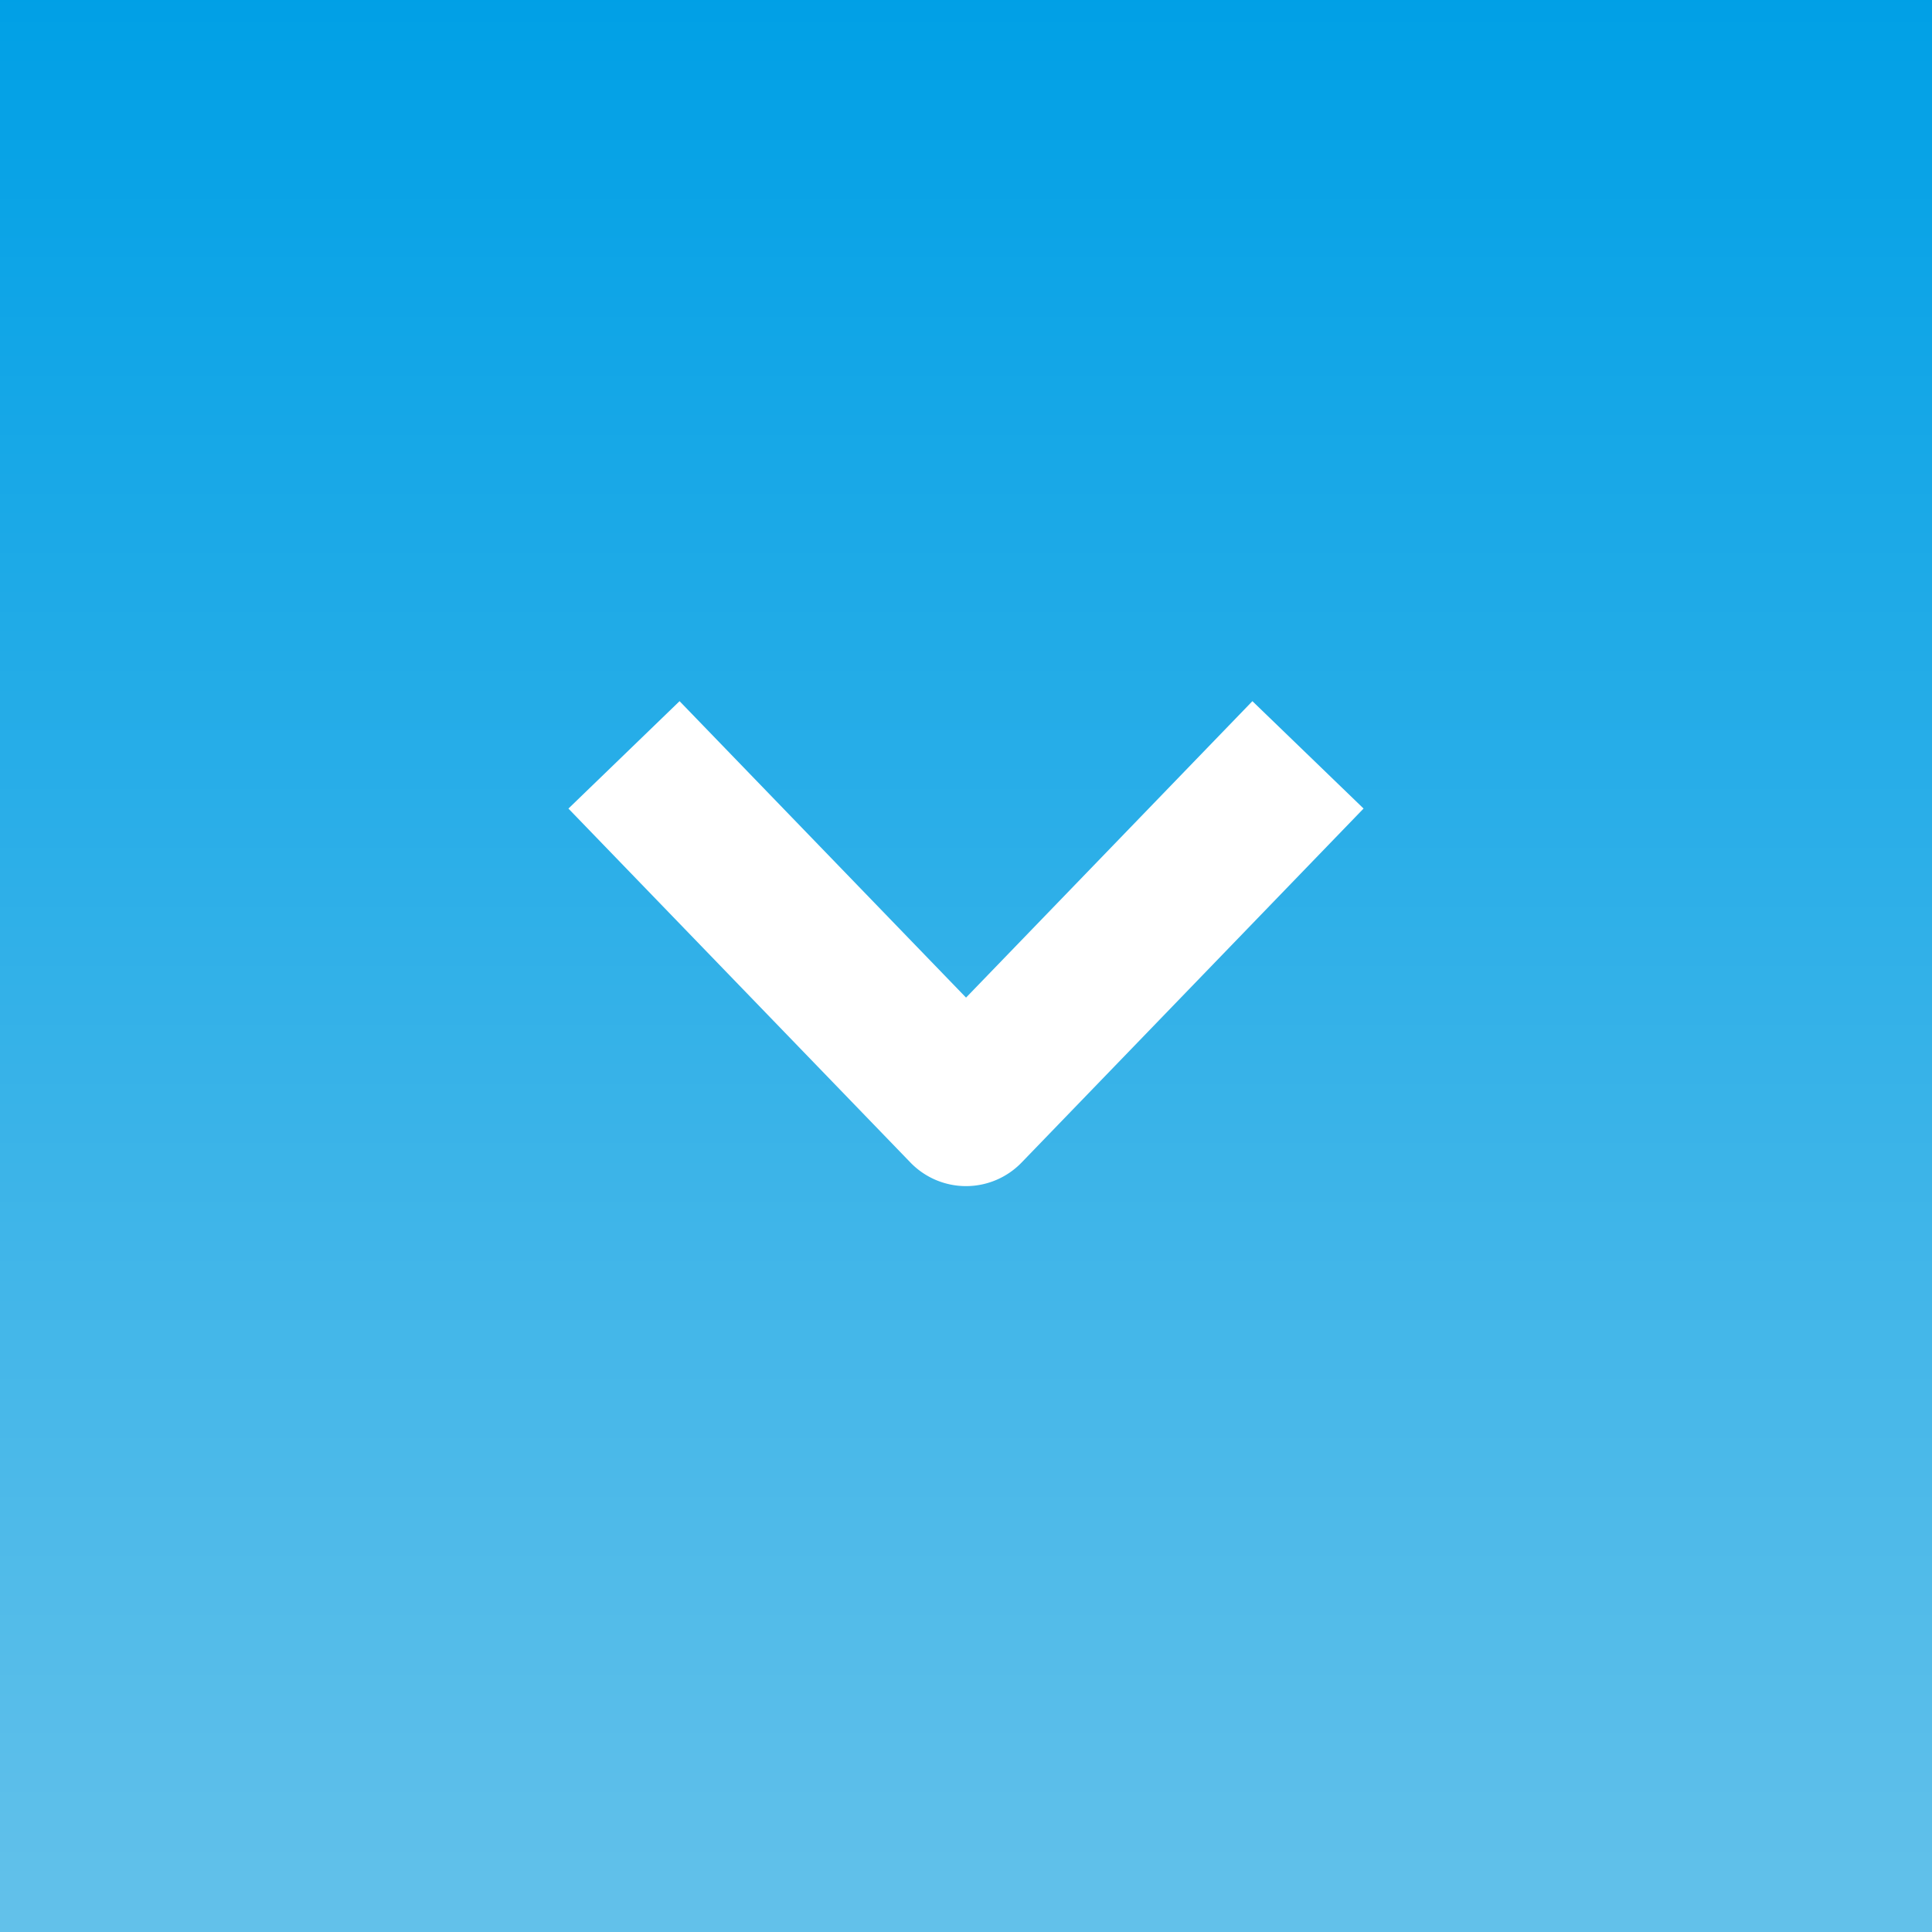
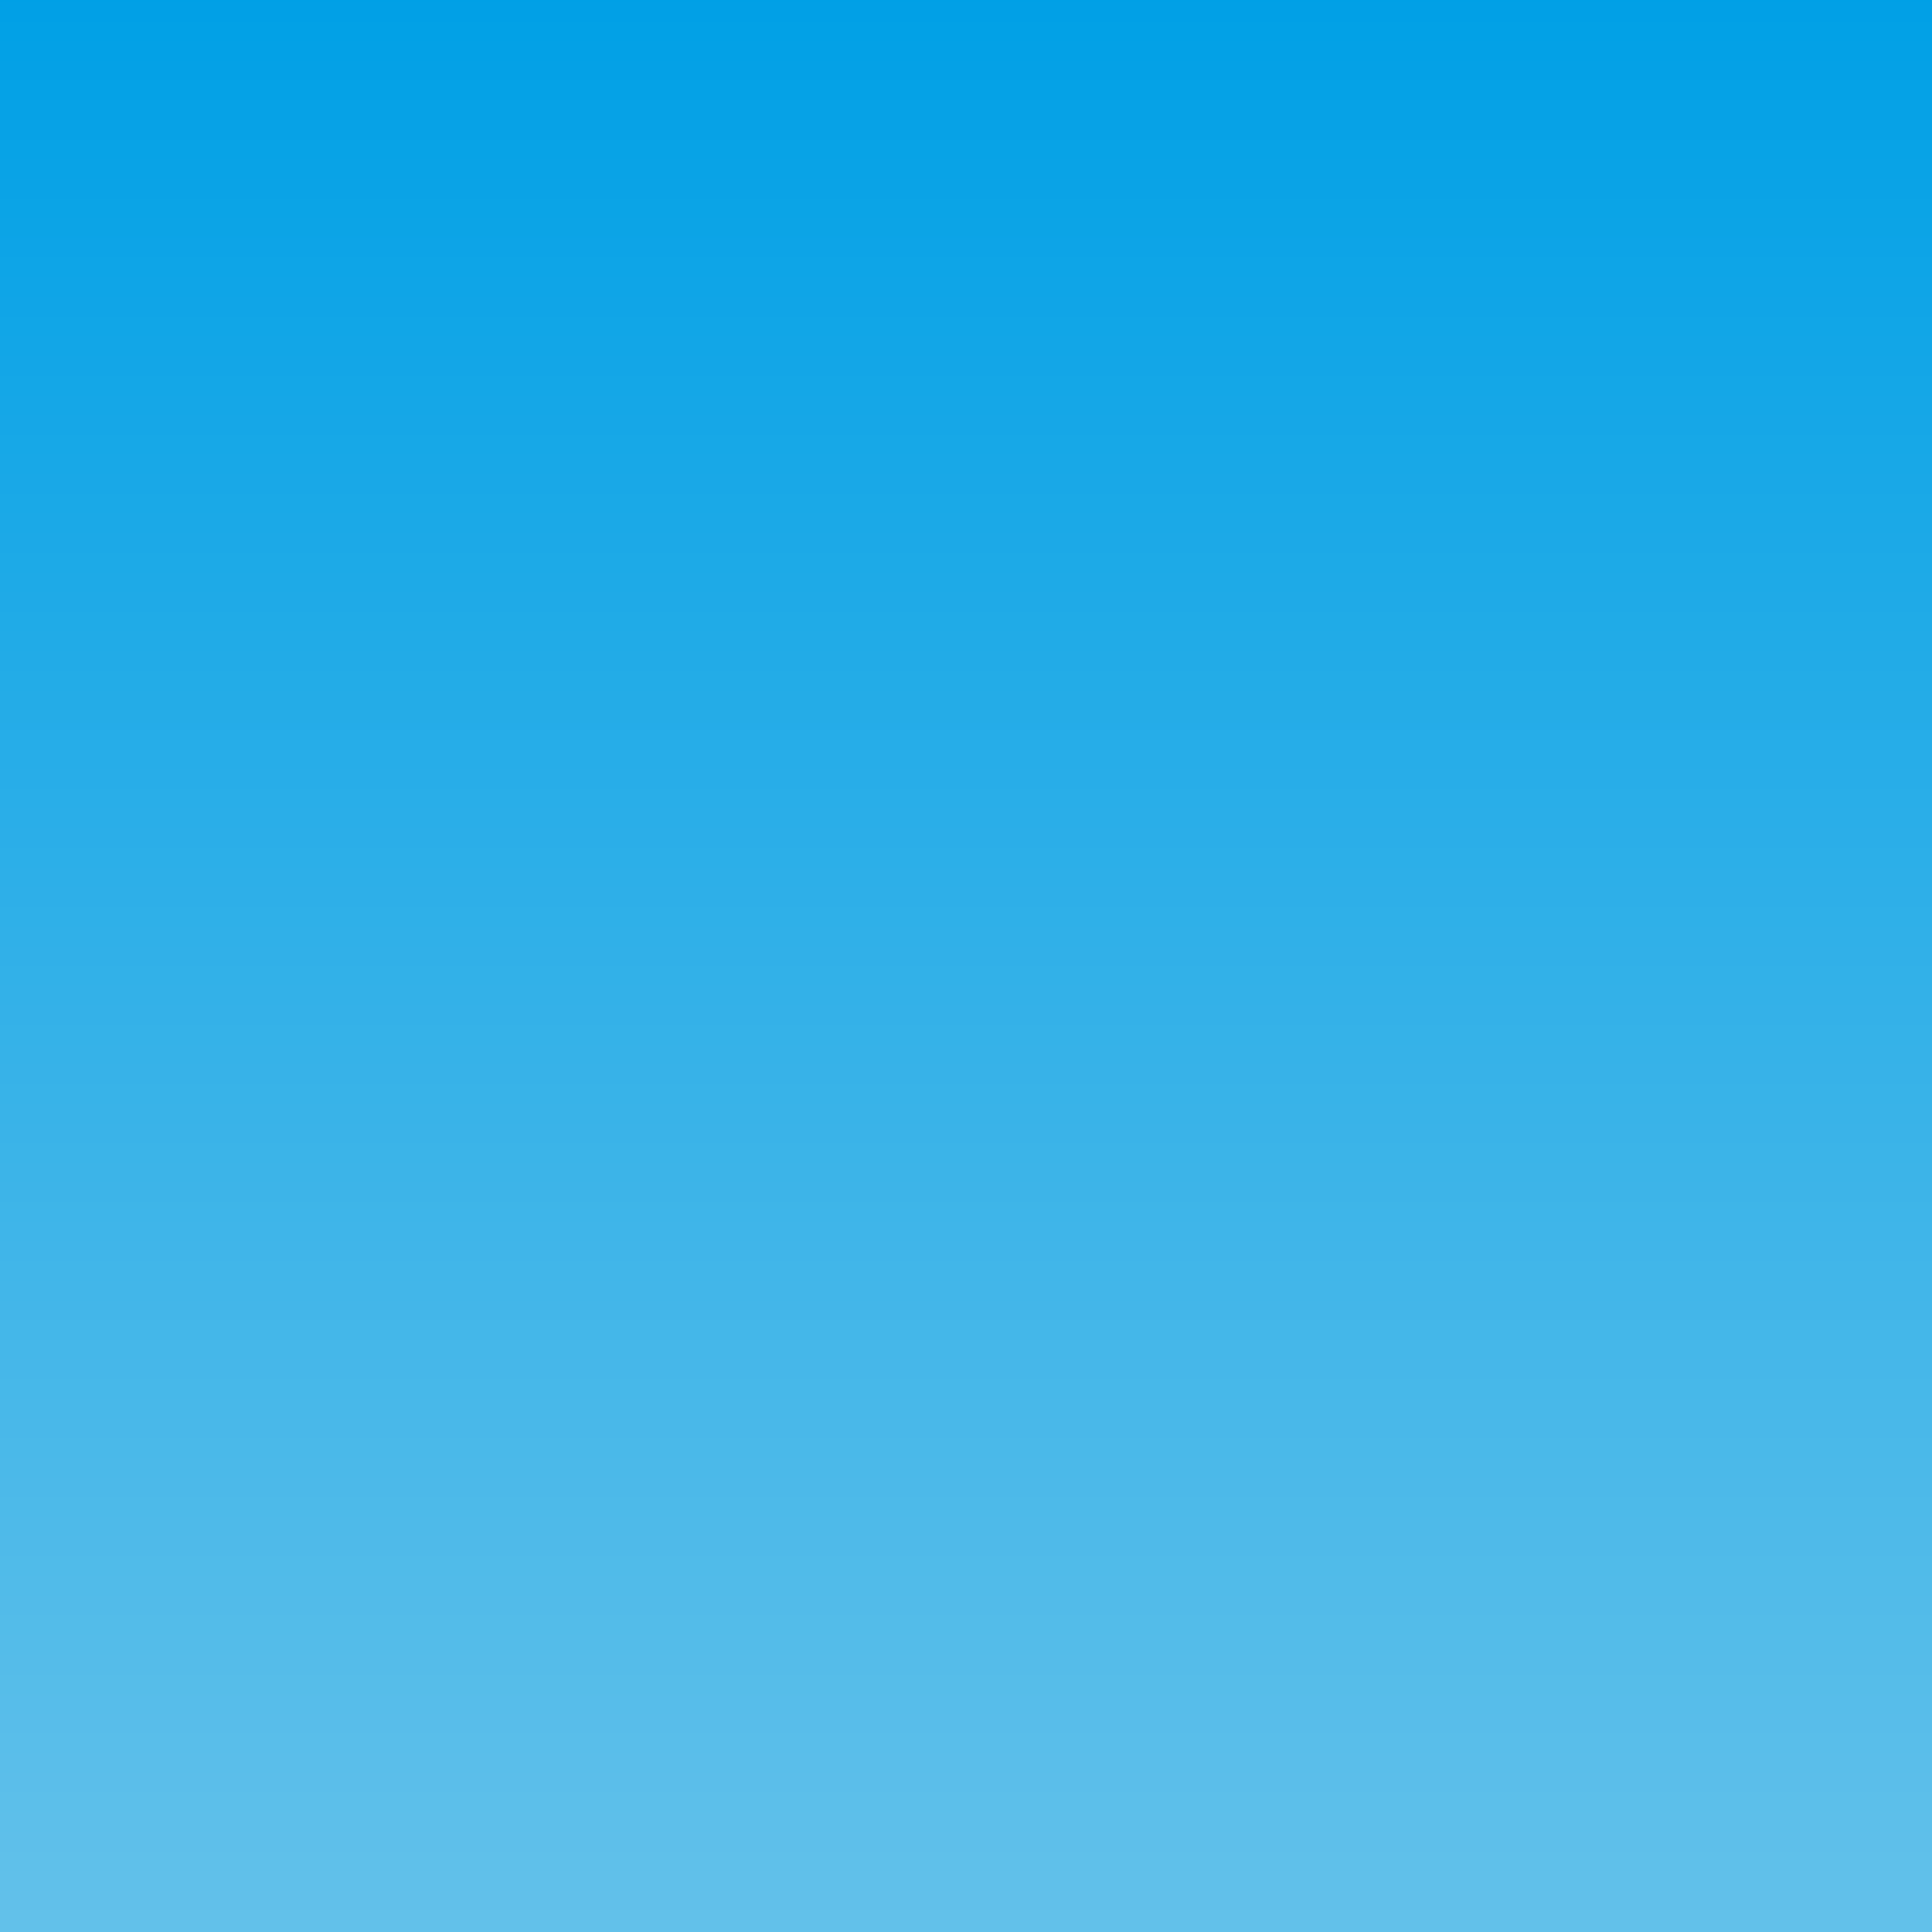
<svg xmlns="http://www.w3.org/2000/svg" width="50" height="50" viewBox="0 0 50 50">
  <rect x="0" y="0" width="50" height="50" fill="#333333" stroke="none" />
  <defs>
    <linearGradient id="linear-gradient" x1="0.5" x2="0.5" y2="1" gradientUnits="objectBoundingBox">
      <stop offset="0" stop-color="#00a0e6" />
      <stop offset="1" stop-color="#63c1ea" />
    </linearGradient>
  </defs>
  <g id="グループ_323" data-name="グループ 323" transform="translate(-658 -17771.777)">
    <rect id="長方形_153" data-name="長方形 153" width="50" height="50" transform="translate(658 17771.777)" fill="url(#linear-gradient)" />
    <g id="グループ_322" data-name="グループ 322" transform="translate(-80.325 6441.814)">
-       <path id="パス_14" data-name="パス 14" d="M-.048,17.75l-2.78-2.876L4.844,7.46-2.828.049-.049-2.828l9.161,8.85a2,2,0,0,1,0,2.877Z" transform="translate(770.786 11350.937) rotate(90)" fill="#fff" />
-     </g>
+       </g>
  </g>
</svg>